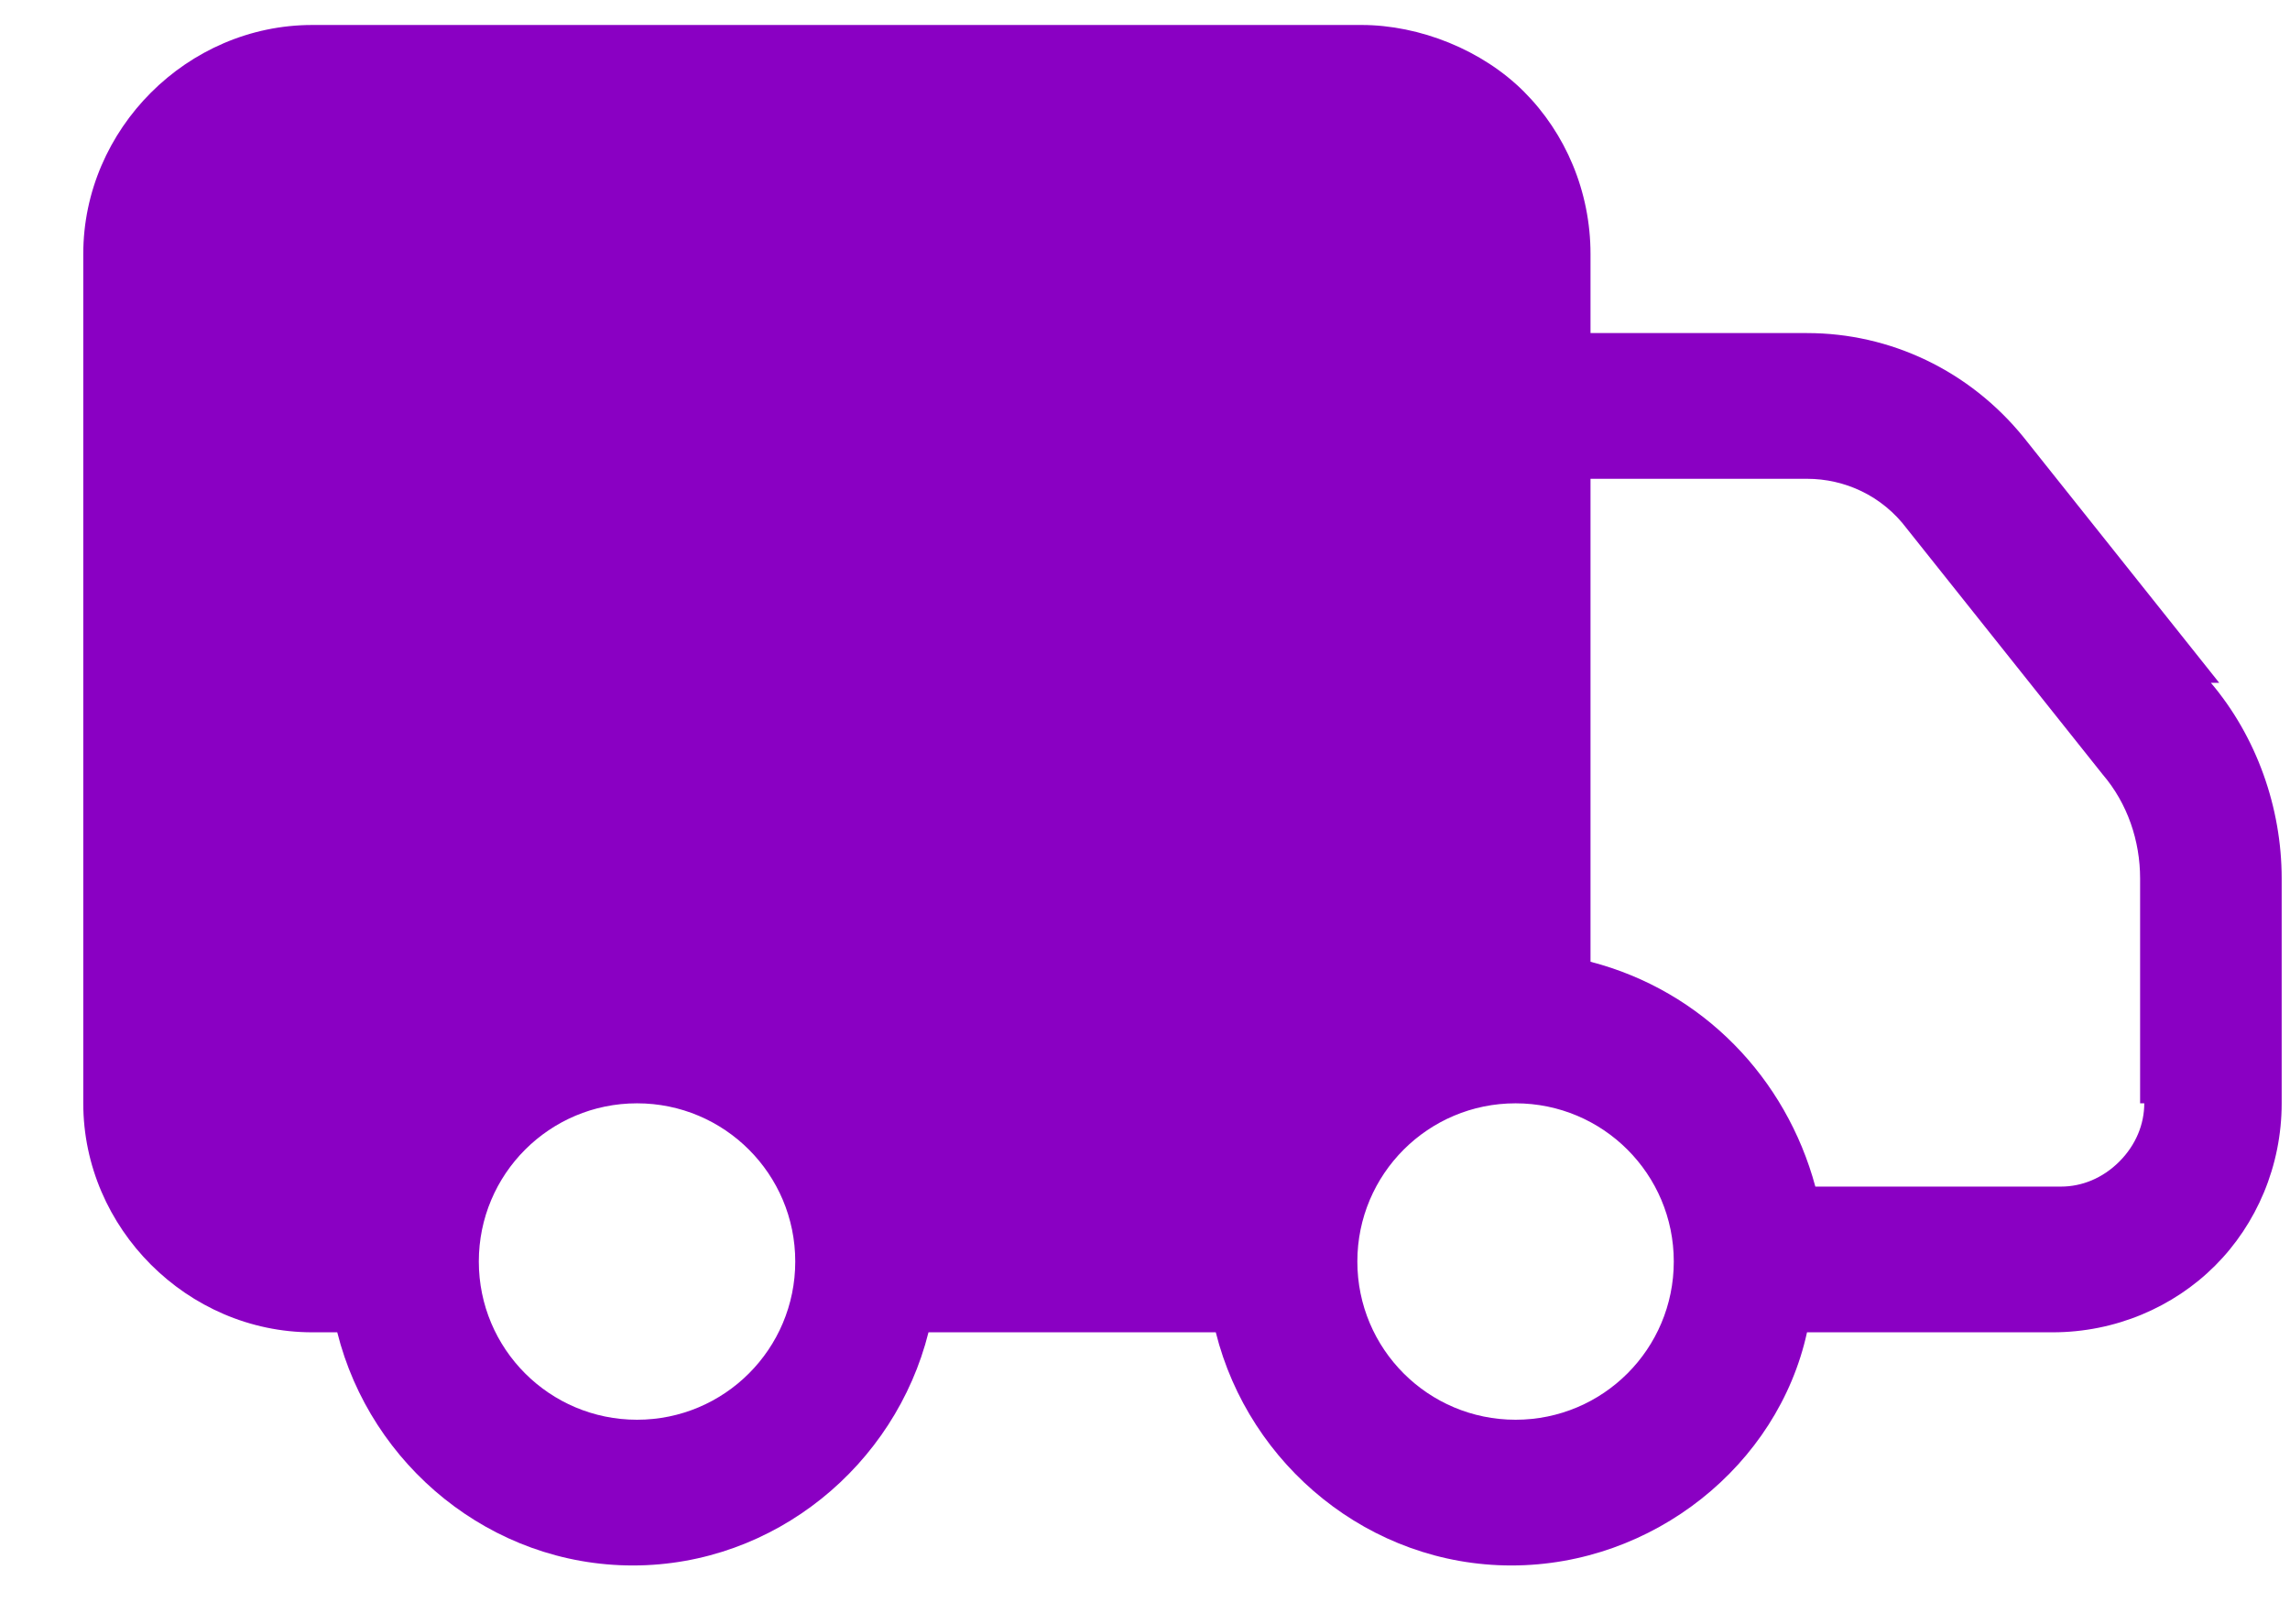
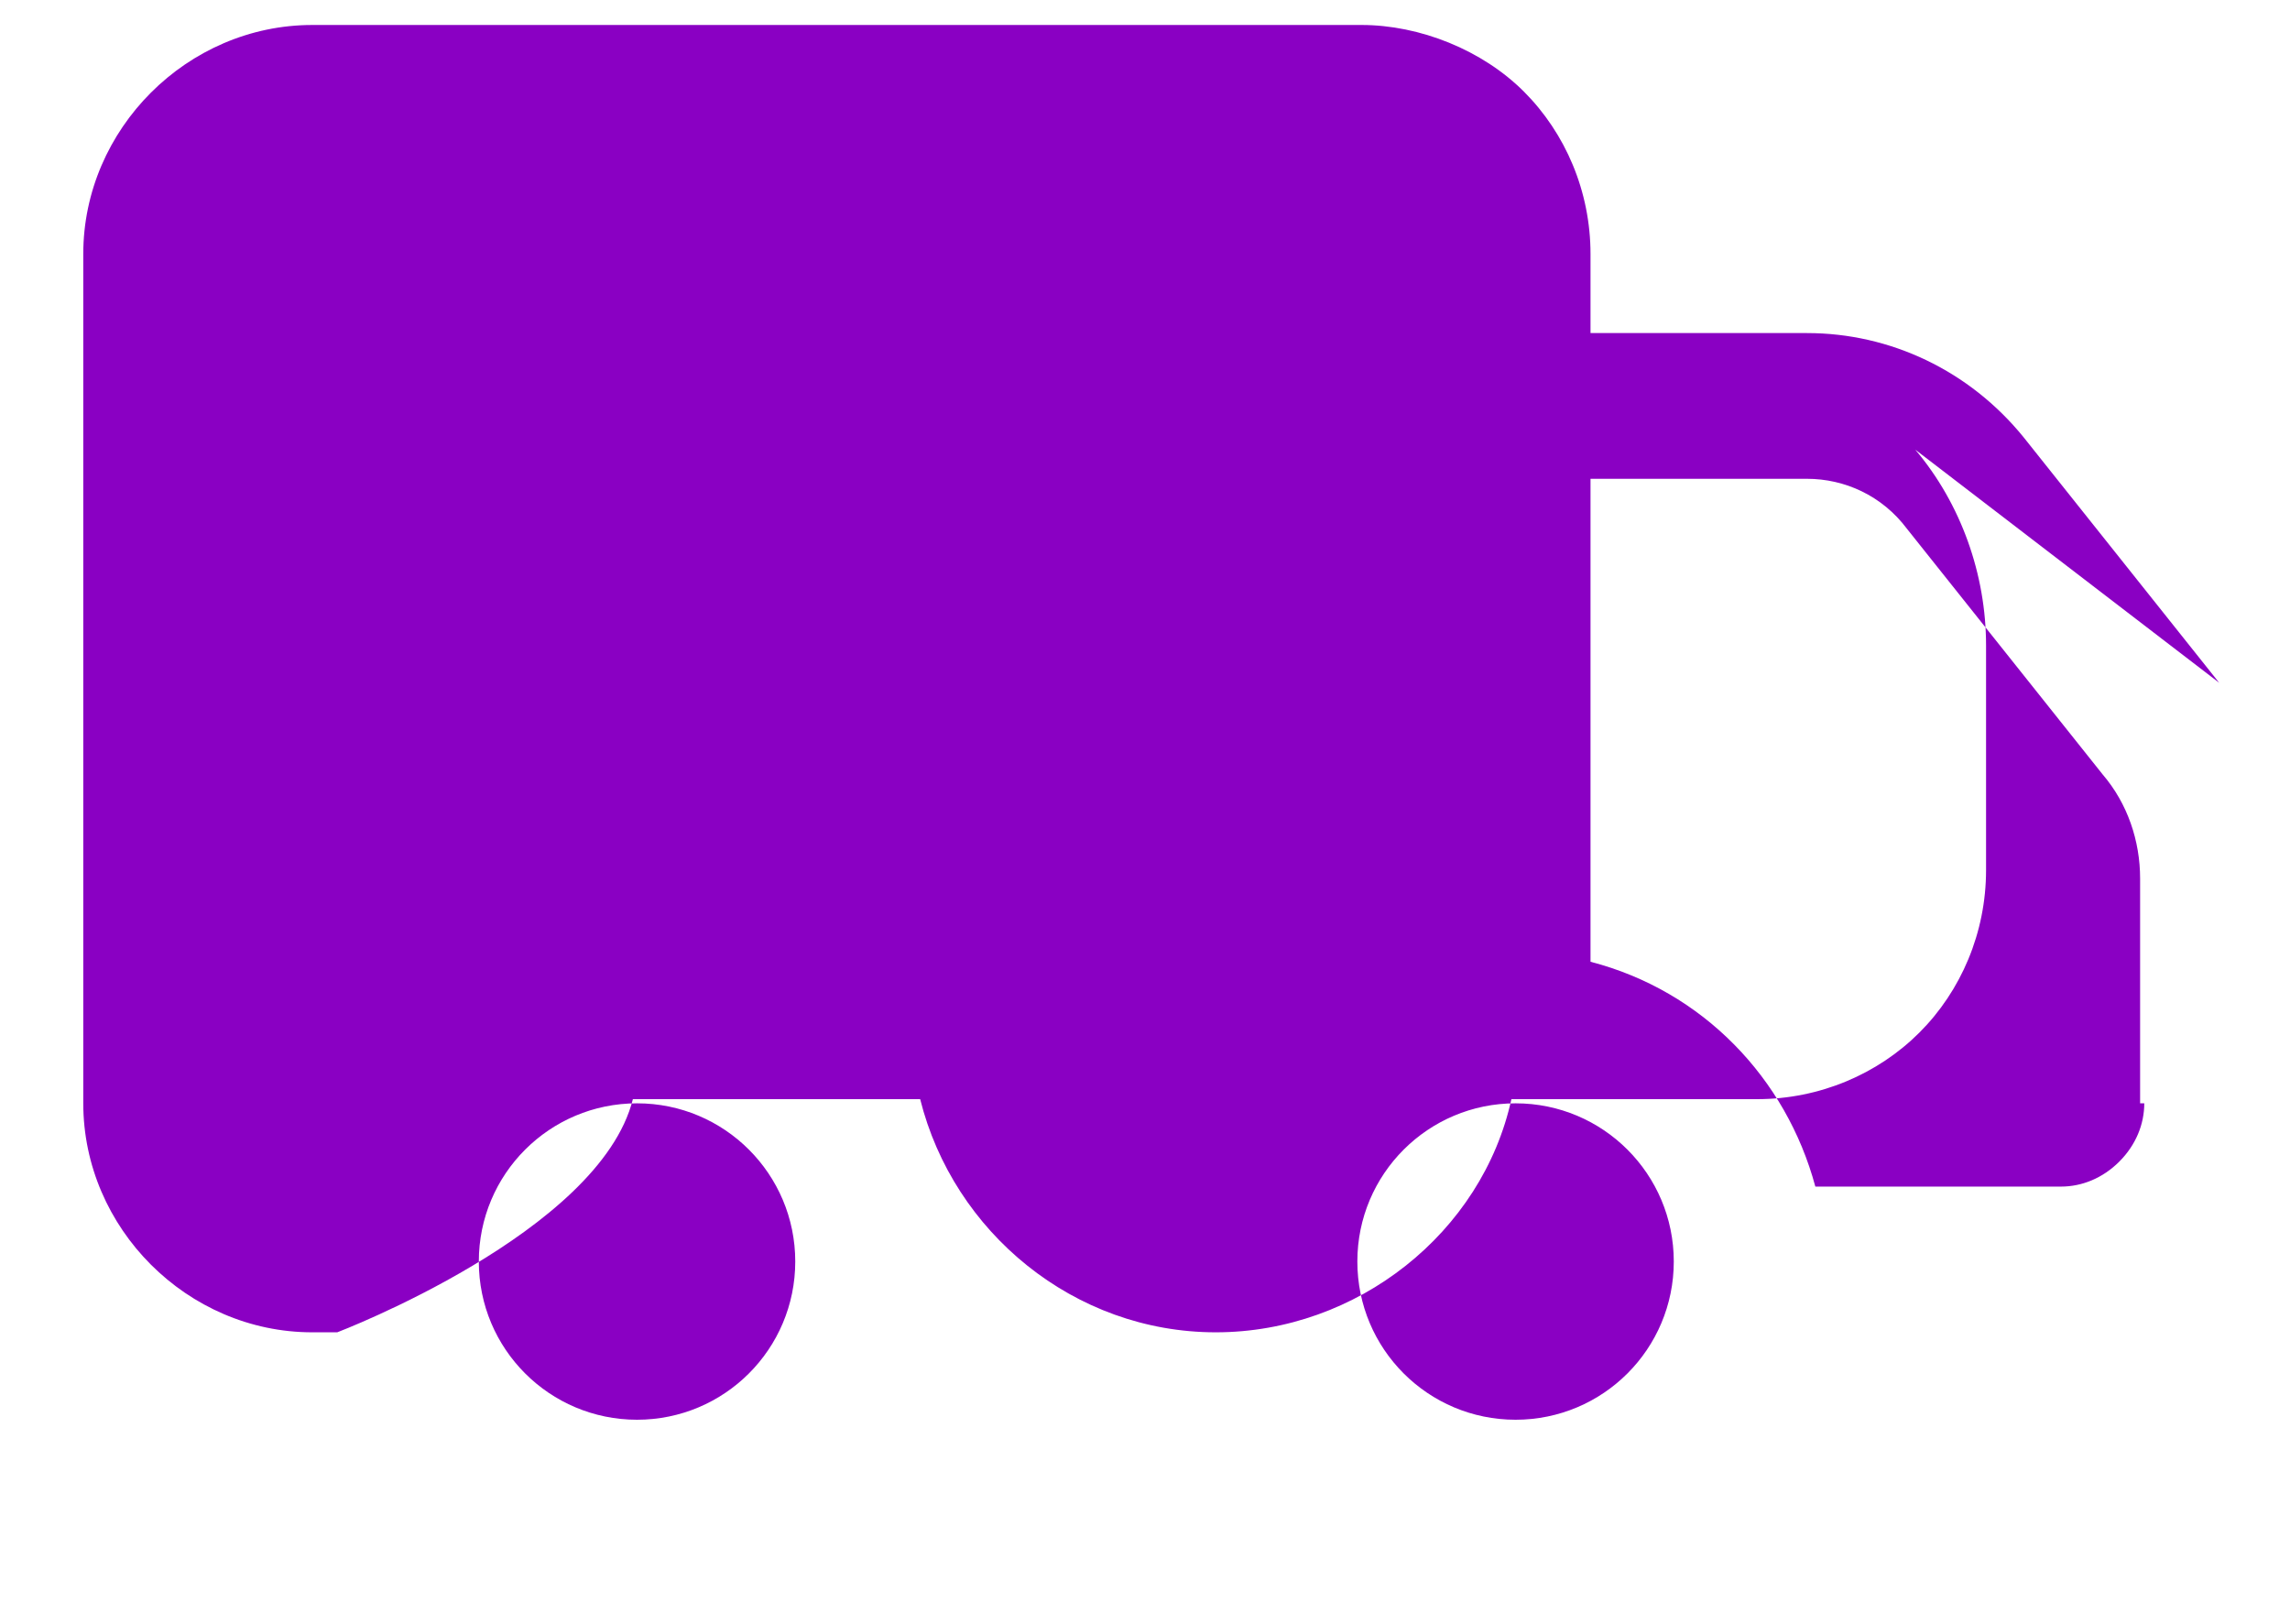
<svg xmlns="http://www.w3.org/2000/svg" version="1.1" viewBox="0 0 55 39">
  <defs>
    <style>
      .cls-1 {
        fill: #8a00c3;
      }
    </style>
  </defs>
  <g>
    <g id="Layer_1">
-       <path class="cls-1" d="M53.3,16.4l-4.7-5.9c-1.3-1.6-3.2-2.5-5.2-2.5h-5.2v-1.9c0-1.5-.6-2.9-1.6-3.9-1-1-2.5-1.6-3.9-1.6H7.5C4.5.6,2,3.1,2,6.1v20.4c0,3,2.5,5.5,5.5,5.5h.6c.8,3.2,3.7,5.6,7.1,5.6s6.3-2.4,7.1-5.6h6.9c.8,3.2,3.7,5.6,7.1,5.6s6.4-2.4,7.1-5.6h5.9c1.5,0,2.9-.6,3.9-1.6,1-1,1.6-2.4,1.6-3.9v-5.4c0-1.7-.6-3.4-1.7-4.7ZM15.3,34.1c-2.1,0-3.8-1.7-3.8-3.8s1.7-3.8,3.8-3.8,3.8,1.7,3.8,3.8-1.7,3.8-3.8,3.8ZM36.4,34.1c-2.1,0-3.8-1.7-3.8-3.8s1.7-3.8,3.8-3.8,3.8,1.7,3.8,3.8-1.7,3.8-3.8,3.8ZM51.5,26.5c0,.5-.2,1-.6,1.4-.4.4-.9.6-1.4.6h-5.9c-.7-2.6-2.7-4.7-5.4-5.4v-11.6h5.2c.9,0,1.8.4,2.4,1.2l4.7,5.9c.6.7.9,1.6.9,2.5v5.4Z" />
+       <path class="cls-1" d="M53.3,16.4l-4.7-5.9c-1.3-1.6-3.2-2.5-5.2-2.5h-5.2v-1.9c0-1.5-.6-2.9-1.6-3.9-1-1-2.5-1.6-3.9-1.6H7.5C4.5.6,2,3.1,2,6.1v20.4c0,3,2.5,5.5,5.5,5.5h.6s6.3-2.4,7.1-5.6h6.9c.8,3.2,3.7,5.6,7.1,5.6s6.4-2.4,7.1-5.6h5.9c1.5,0,2.9-.6,3.9-1.6,1-1,1.6-2.4,1.6-3.9v-5.4c0-1.7-.6-3.4-1.7-4.7ZM15.3,34.1c-2.1,0-3.8-1.7-3.8-3.8s1.7-3.8,3.8-3.8,3.8,1.7,3.8,3.8-1.7,3.8-3.8,3.8ZM36.4,34.1c-2.1,0-3.8-1.7-3.8-3.8s1.7-3.8,3.8-3.8,3.8,1.7,3.8,3.8-1.7,3.8-3.8,3.8ZM51.5,26.5c0,.5-.2,1-.6,1.4-.4.4-.9.6-1.4.6h-5.9c-.7-2.6-2.7-4.7-5.4-5.4v-11.6h5.2c.9,0,1.8.4,2.4,1.2l4.7,5.9c.6.7.9,1.6.9,2.5v5.4Z" />
    </g>
  </g>
</svg>